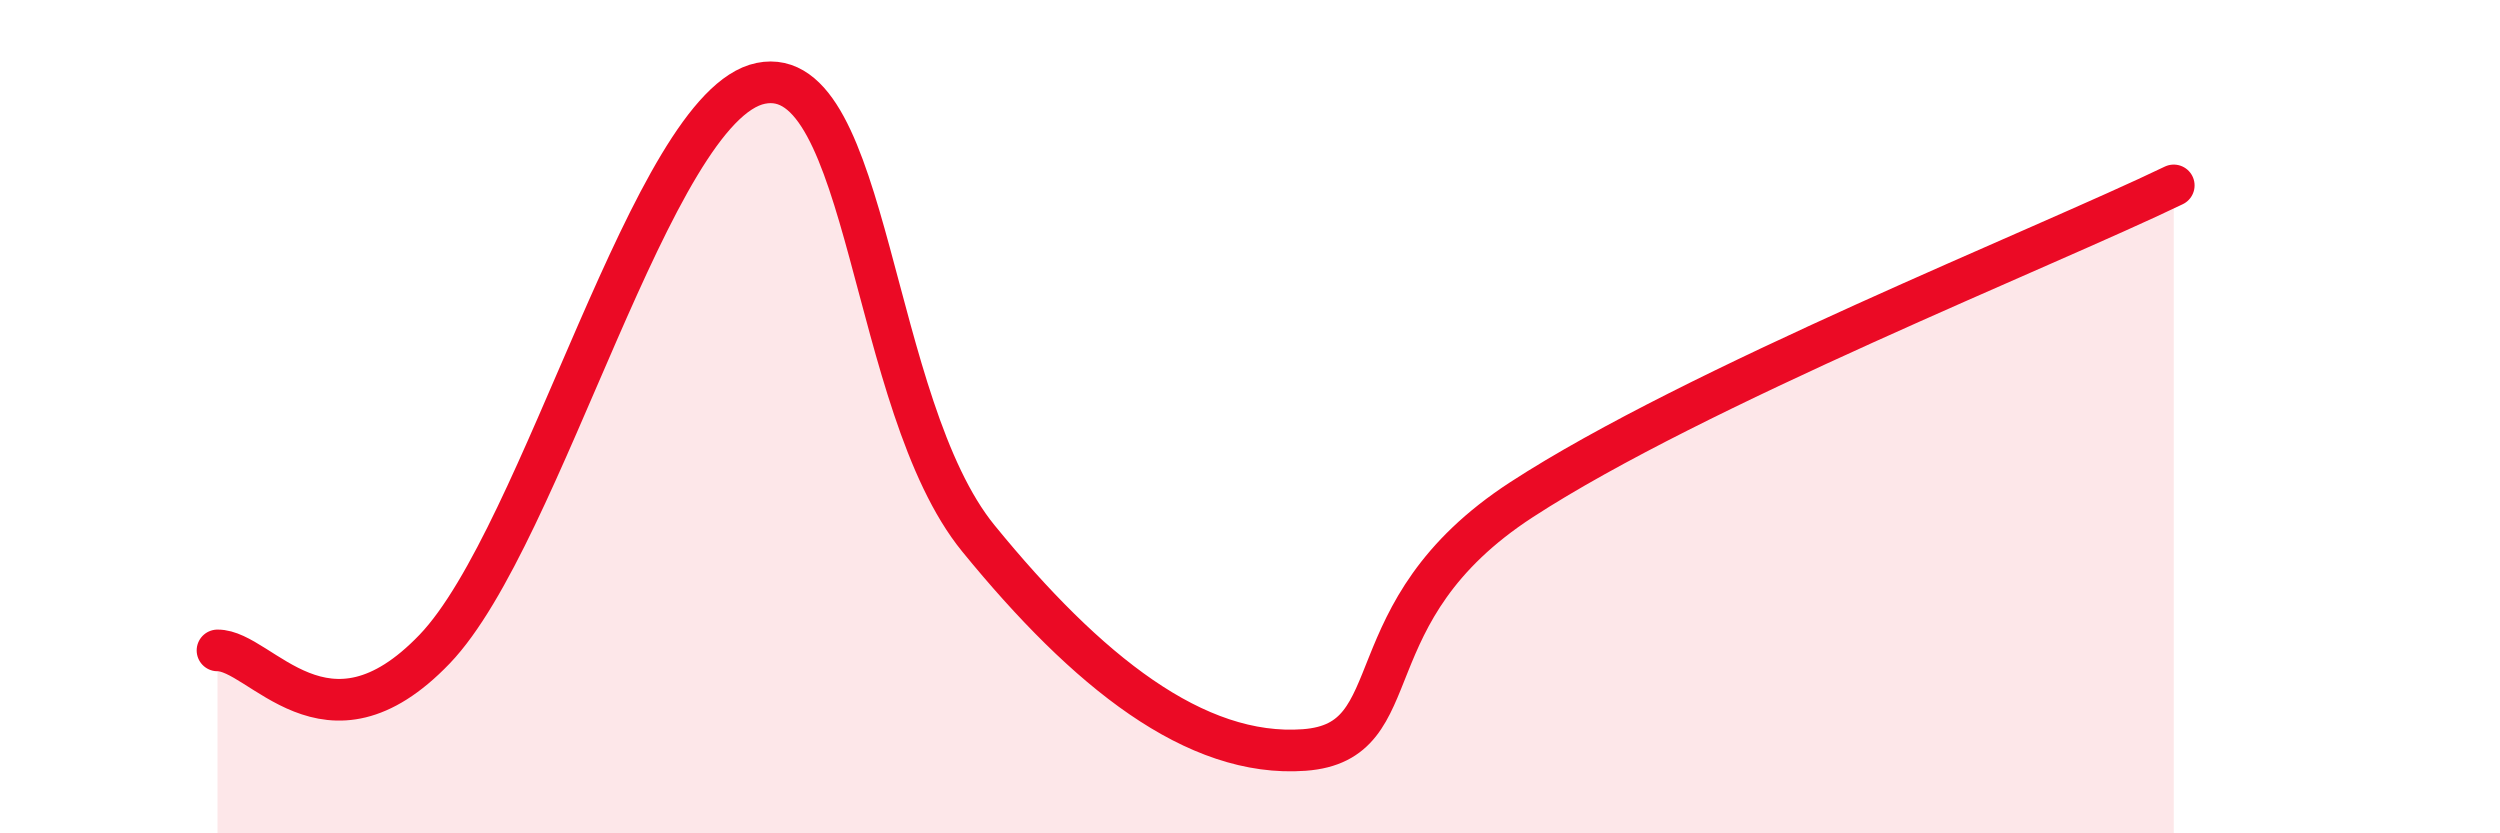
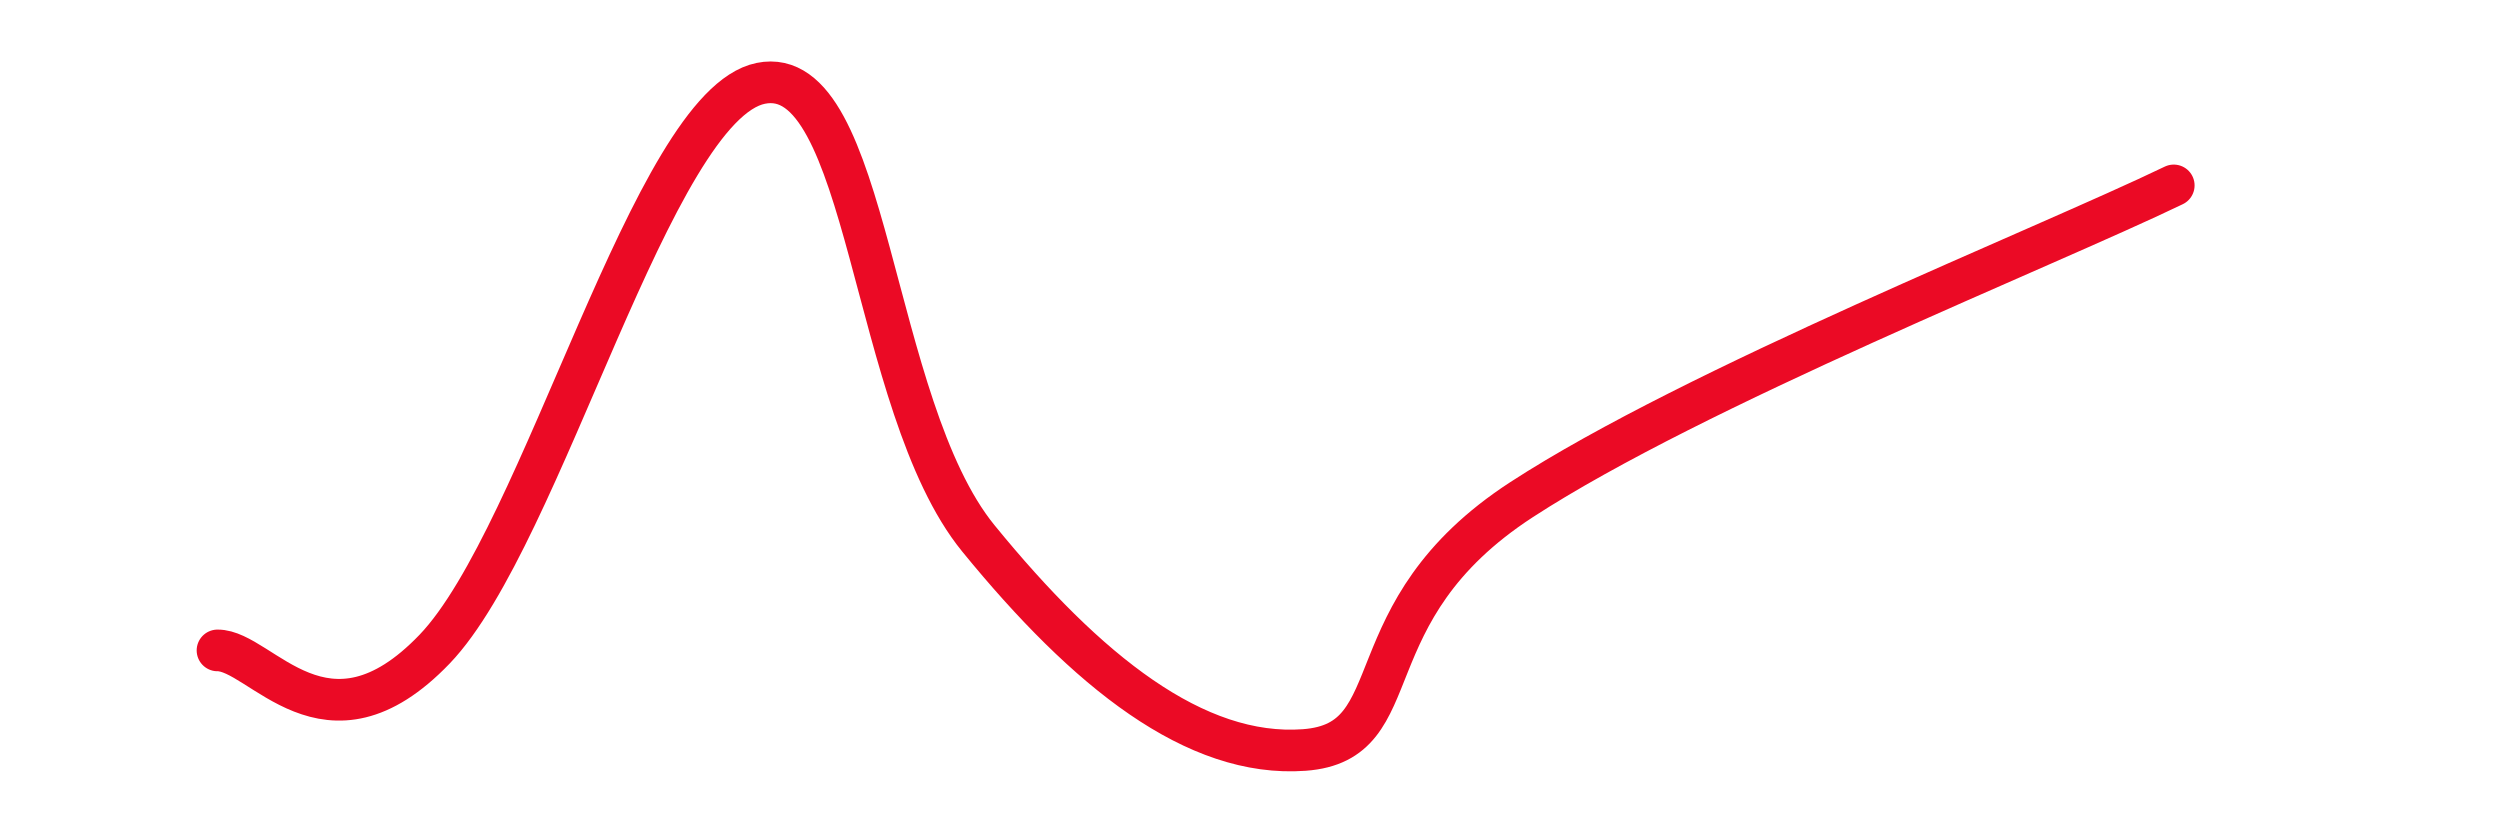
<svg xmlns="http://www.w3.org/2000/svg" width="60" height="20" viewBox="0 0 60 20">
-   <path d="M 5.22,15.61 C 6.26,15.6 7.82,18.3 10.43,15.58 C 13.04,12.86 15.65,2.53 18.26,2 C 20.87,1.47 20.87,9.72 23.48,12.92 C 26.09,16.12 28.69,18.19 31.3,18 C 33.91,17.81 32.35,14.7 36.52,11.99 C 40.69,9.28 49.04,5.96 52.17,4.45L52.17 20L5.22 20Z" fill="#EB0A25" opacity="0.1" stroke-linecap="round" stroke-linejoin="round" />
  <path d="M 5.22,15.61 C 6.26,15.6 7.82,18.3 10.43,15.58 C 13.04,12.86 15.65,2.53 18.26,2 C 20.87,1.47 20.87,9.72 23.48,12.92 C 26.09,16.12 28.69,18.19 31.3,18 C 33.91,17.81 32.35,14.7 36.52,11.99 C 40.69,9.28 49.04,5.96 52.17,4.45" stroke="#EB0A25" stroke-width="1" fill="none" stroke-linecap="round" stroke-linejoin="round" />
</svg>